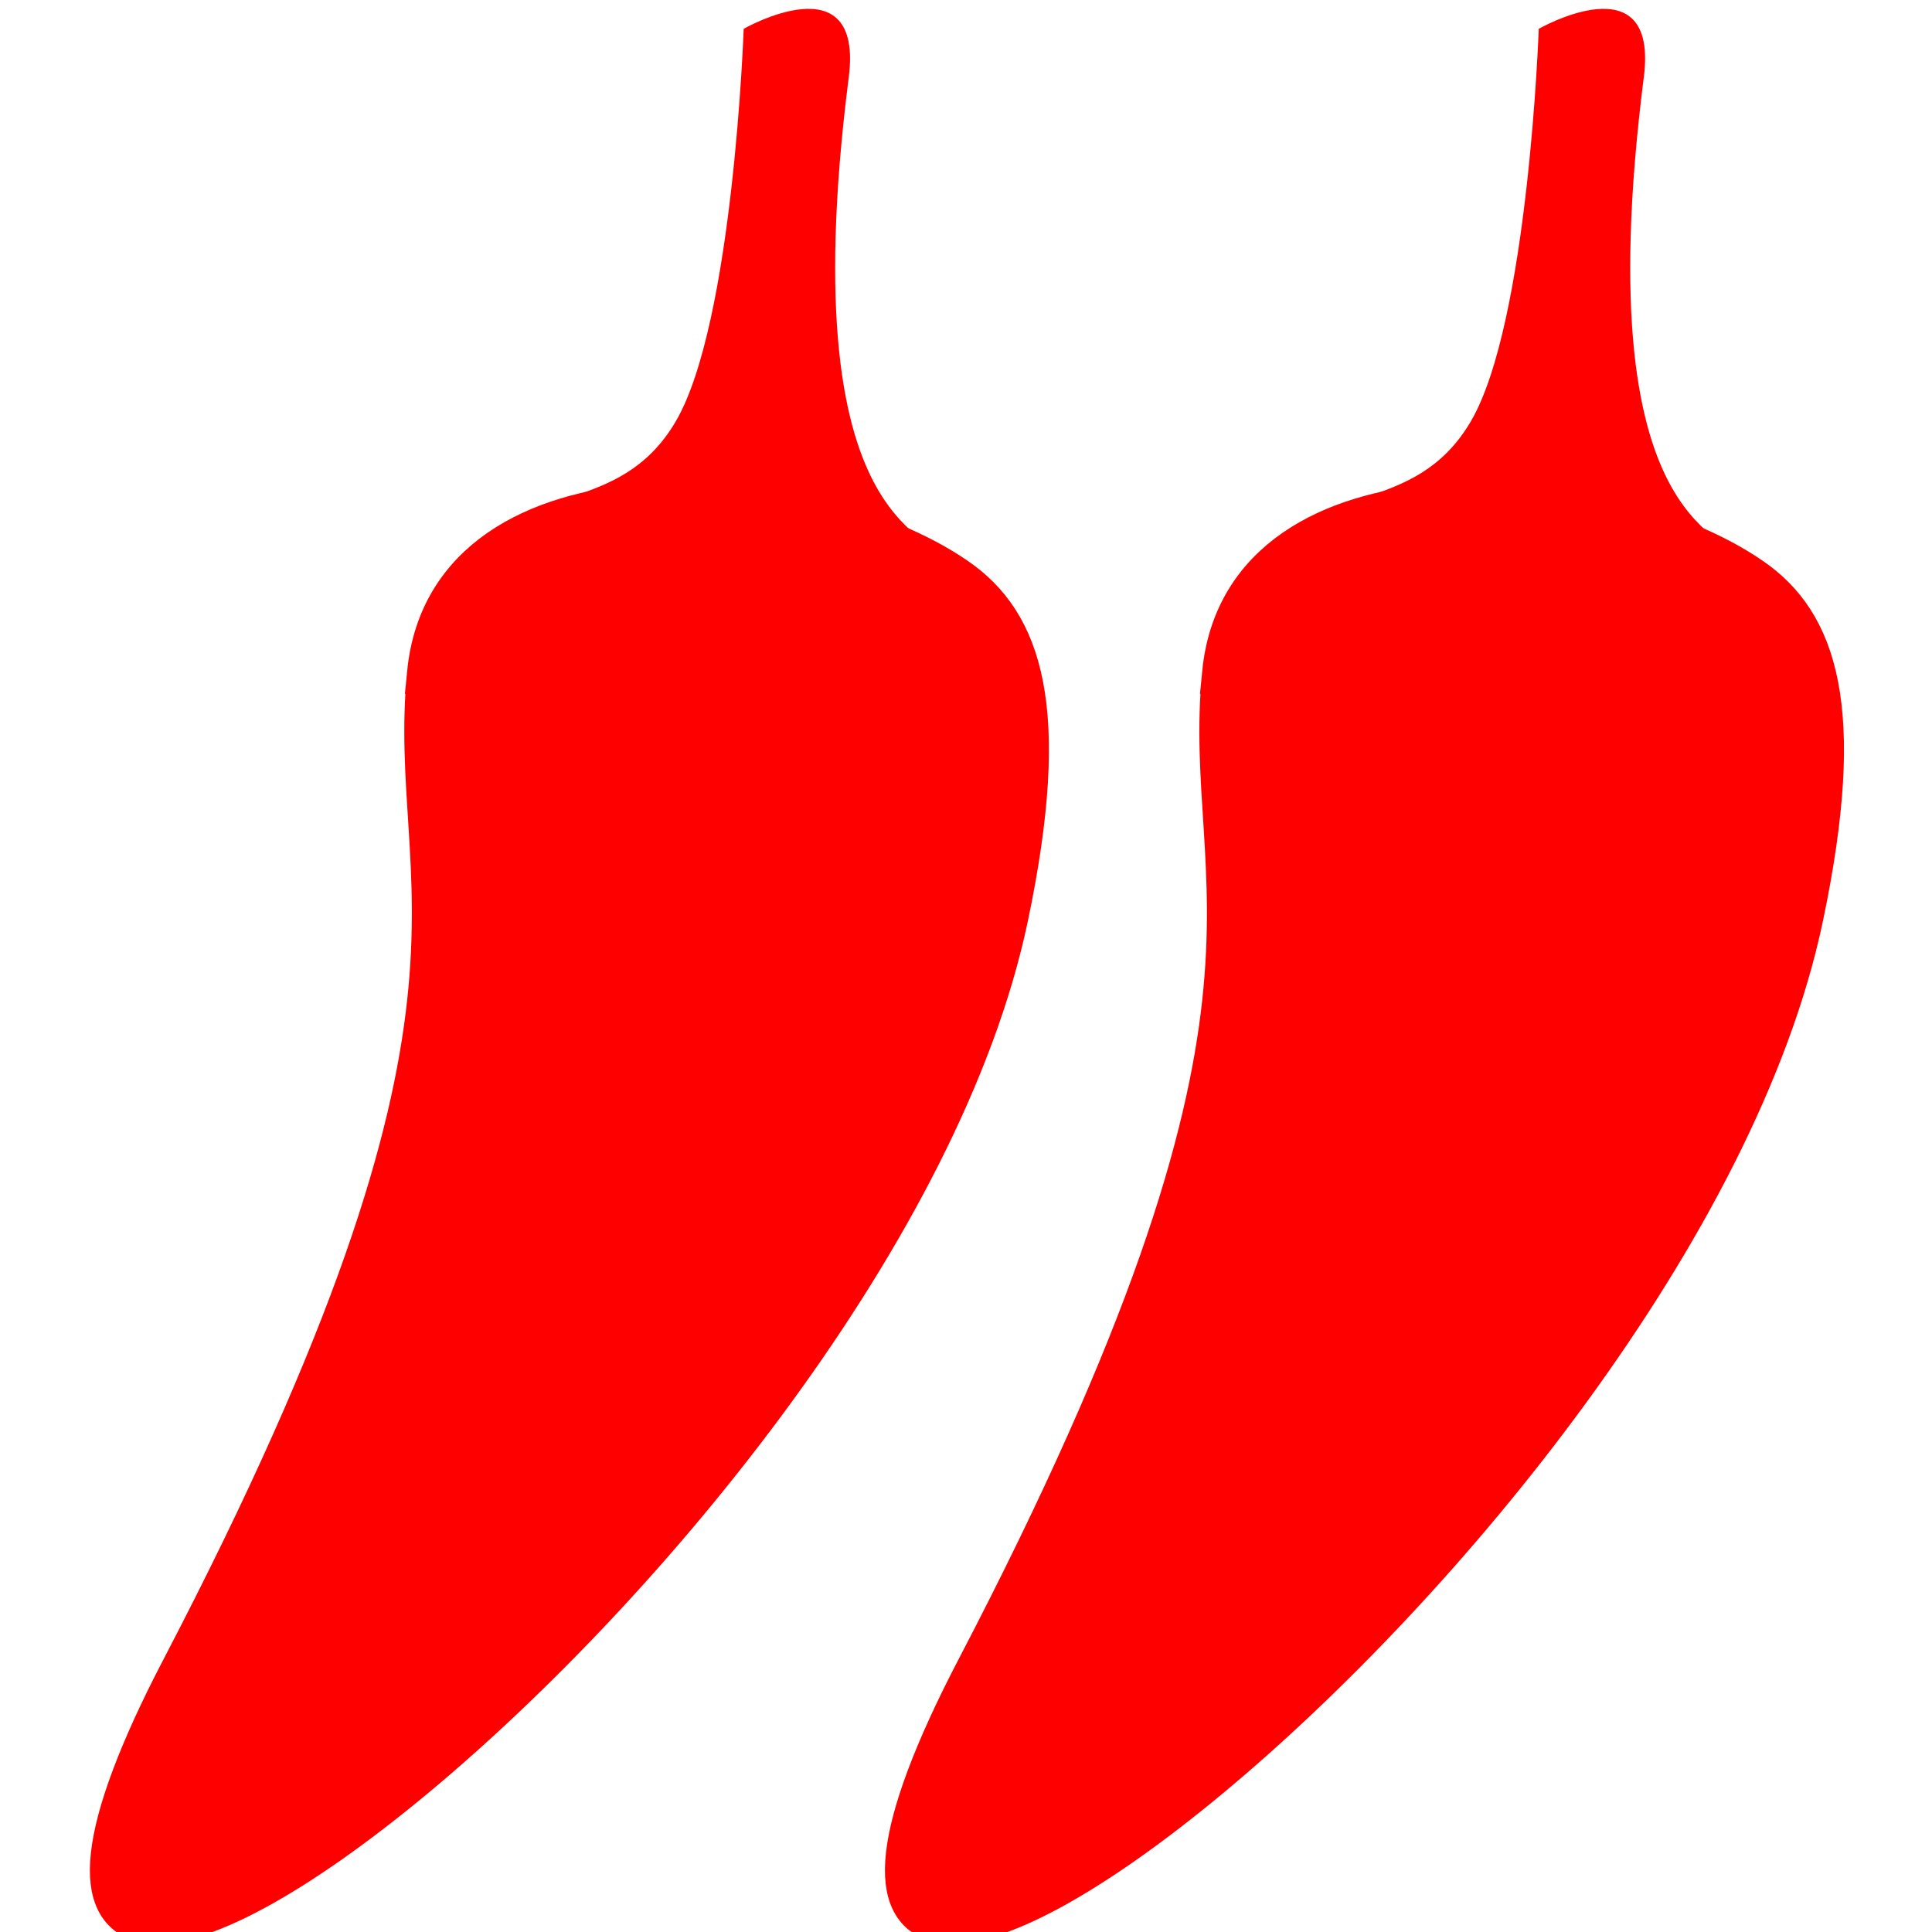
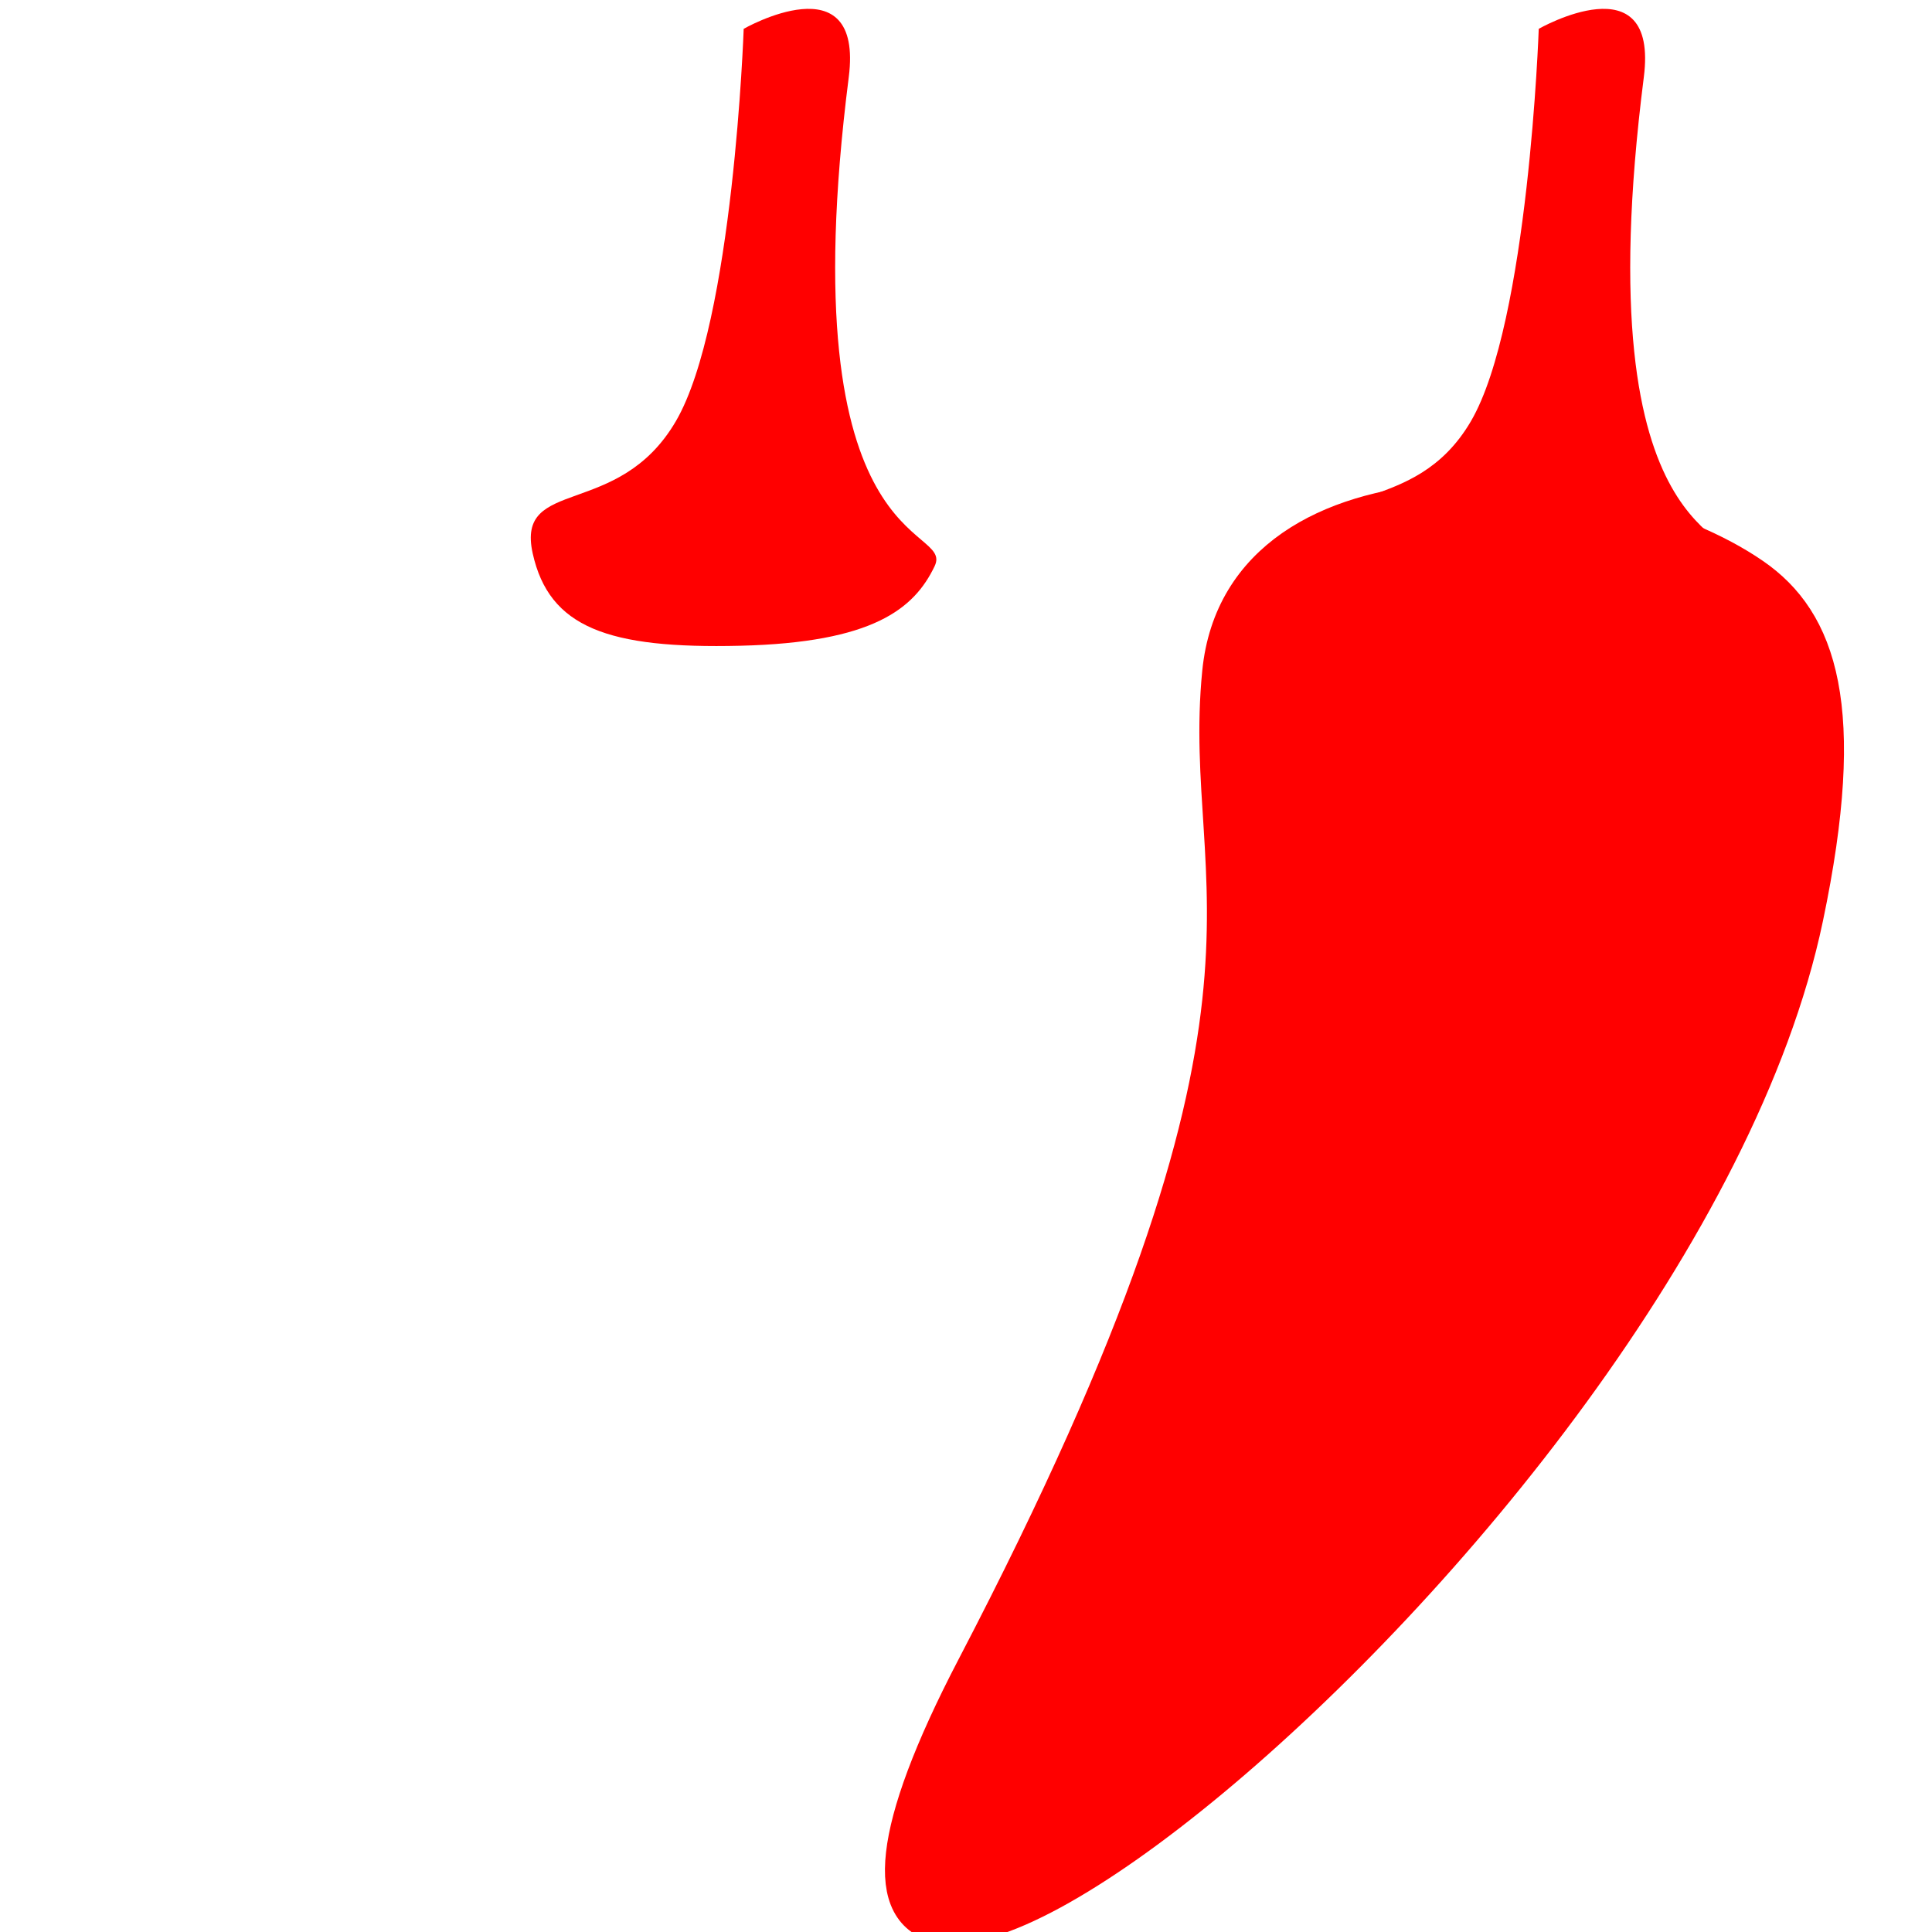
<svg xmlns="http://www.w3.org/2000/svg" xmlns:ns1="http://sodipodi.sourceforge.net/DTD/sodipodi-0.dtd" xmlns:ns2="http://www.inkscape.org/namespaces/inkscape" version="1.0" width="20" height="20" viewBox="0 0 15 15" id="svg1" ns1:docname="hot-20x20.svg" ns2:version="1.3.2 (091e20e, 2023-11-25)" xml:space="preserve">
  <defs id="defs1" />
  <ns1:namedview id="namedview1" pagecolor="#ffffff" bordercolor="#666666" borderopacity="1.0" ns2:showpageshadow="2" ns2:pageopacity="0.0" ns2:pagecheckerboard="true" ns2:deskcolor="#d1d1d1" ns2:document-units="pt" ns2:zoom="15.074456" ns2:cx="5.4064968" ns2:cy="7.0649314" ns2:window-width="1296" ns2:window-height="764" ns2:window-x="27" ns2:window-y="33" ns2:window-maximized="0" ns2:current-layer="g19" />
  <title id="title2984">Vegetarian mark</title>
  <g id="g19" transform="matrix(0.362,0,0,0.362,-17.346,-15.138)">
    <g id="g4" transform="matrix(0.588,0,0,0.588,20.946,17.215)">
      <g id="g17" transform="matrix(12.056,0,0,12.056,-1439.999,-453.011)">
        <g id="g1440" transform="matrix(0.117,0.052,-0.052,0.117,118.087,32.523)" style="stroke-width:1;stroke-dasharray:none">
-           <path ns1:nodetypes="zzssz" ns2:connector-curvature="0" id="path1433" d="m 79.569,54.878 c 1.649,4.989 5.37,6.043 4.251,23.875 -1.119,17.832 13.731,-9.534 10.592,-24.158 -1.063,-4.952 -2.534,-6.475 -4.348,-6.816 -4.151,-0.781 -12.144,2.11 -10.495,7.099 z" style="fill:#ff0000;stroke:#ff0000;stroke-width:1;stroke-linecap:butt;stroke-linejoin:miter;stroke-miterlimit:4;stroke-dasharray:none;stroke-opacity:1" />
          <path ns2:connector-curvature="0" id="path1430" d="m 80.201,37.948 c 0,0 2.599,6.44 2.301,9.125 -0.298,2.685 -2.935,2.723 -1.822,4.228 1.065,1.439 2.536,1.343 5.37,0 2.834,-1.343 3.399,-2.465 3.431,-3.581 0.032,-1.117 -3.239,1.282 -6.548,-9.739 -0.8,-2.664 -2.733,-0.032 -2.733,-0.032 z" style="fill:#ff0000;fill-opacity:1;stroke:none;stroke-width:1;stroke-linecap:butt;stroke-linejoin:miter;stroke-miterlimit:4;stroke-dasharray:none;stroke-opacity:1" ns1:nodetypes="cssszsc" />
        </g>
      </g>
      <g id="g3" transform="matrix(12.056,0,0,12.056,-1410.999,-453.011)">
        <g id="g2" transform="matrix(0.117,0.052,-0.052,0.117,118.087,32.523)" style="stroke-width:1;stroke-dasharray:none">
-           <path ns1:nodetypes="zzssz" ns2:connector-curvature="0" id="path1" d="m 79.569,54.878 c 1.649,4.989 5.37,6.043 4.251,23.875 -1.119,17.832 13.731,-9.534 10.592,-24.158 -1.063,-4.952 -2.534,-6.475 -4.348,-6.816 -4.151,-0.781 -12.144,2.11 -10.495,7.099 z" style="fill:#ff0000;stroke:#ff0000;stroke-width:1;stroke-linecap:butt;stroke-linejoin:miter;stroke-miterlimit:4;stroke-dasharray:none;stroke-opacity:1" />
+           <path ns1:nodetypes="zzssz" ns2:connector-curvature="0" id="path1" d="m 79.569,54.878 c 1.649,4.989 5.37,6.043 4.251,23.875 -1.119,17.832 13.731,-9.534 10.592,-24.158 -1.063,-4.952 -2.534,-6.475 -4.348,-6.816 -4.151,-0.781 -12.144,2.11 -10.495,7.099 " style="fill:#ff0000;stroke:#ff0000;stroke-width:1;stroke-linecap:butt;stroke-linejoin:miter;stroke-miterlimit:4;stroke-dasharray:none;stroke-opacity:1" />
          <path ns2:connector-curvature="0" id="path2" d="m 80.201,37.948 c 0,0 2.599,6.44 2.301,9.125 -0.298,2.685 -2.935,2.723 -1.822,4.228 1.065,1.439 2.536,1.343 5.37,0 2.834,-1.343 3.399,-2.465 3.431,-3.581 0.032,-1.117 -3.239,1.282 -6.548,-9.739 -0.8,-2.664 -2.733,-0.032 -2.733,-0.032 z" style="fill:#ff0000;fill-opacity:1;stroke:none;stroke-width:1;stroke-linecap:butt;stroke-linejoin:miter;stroke-miterlimit:4;stroke-dasharray:none;stroke-opacity:1" ns1:nodetypes="cssszsc" />
        </g>
      </g>
    </g>
  </g>
</svg>